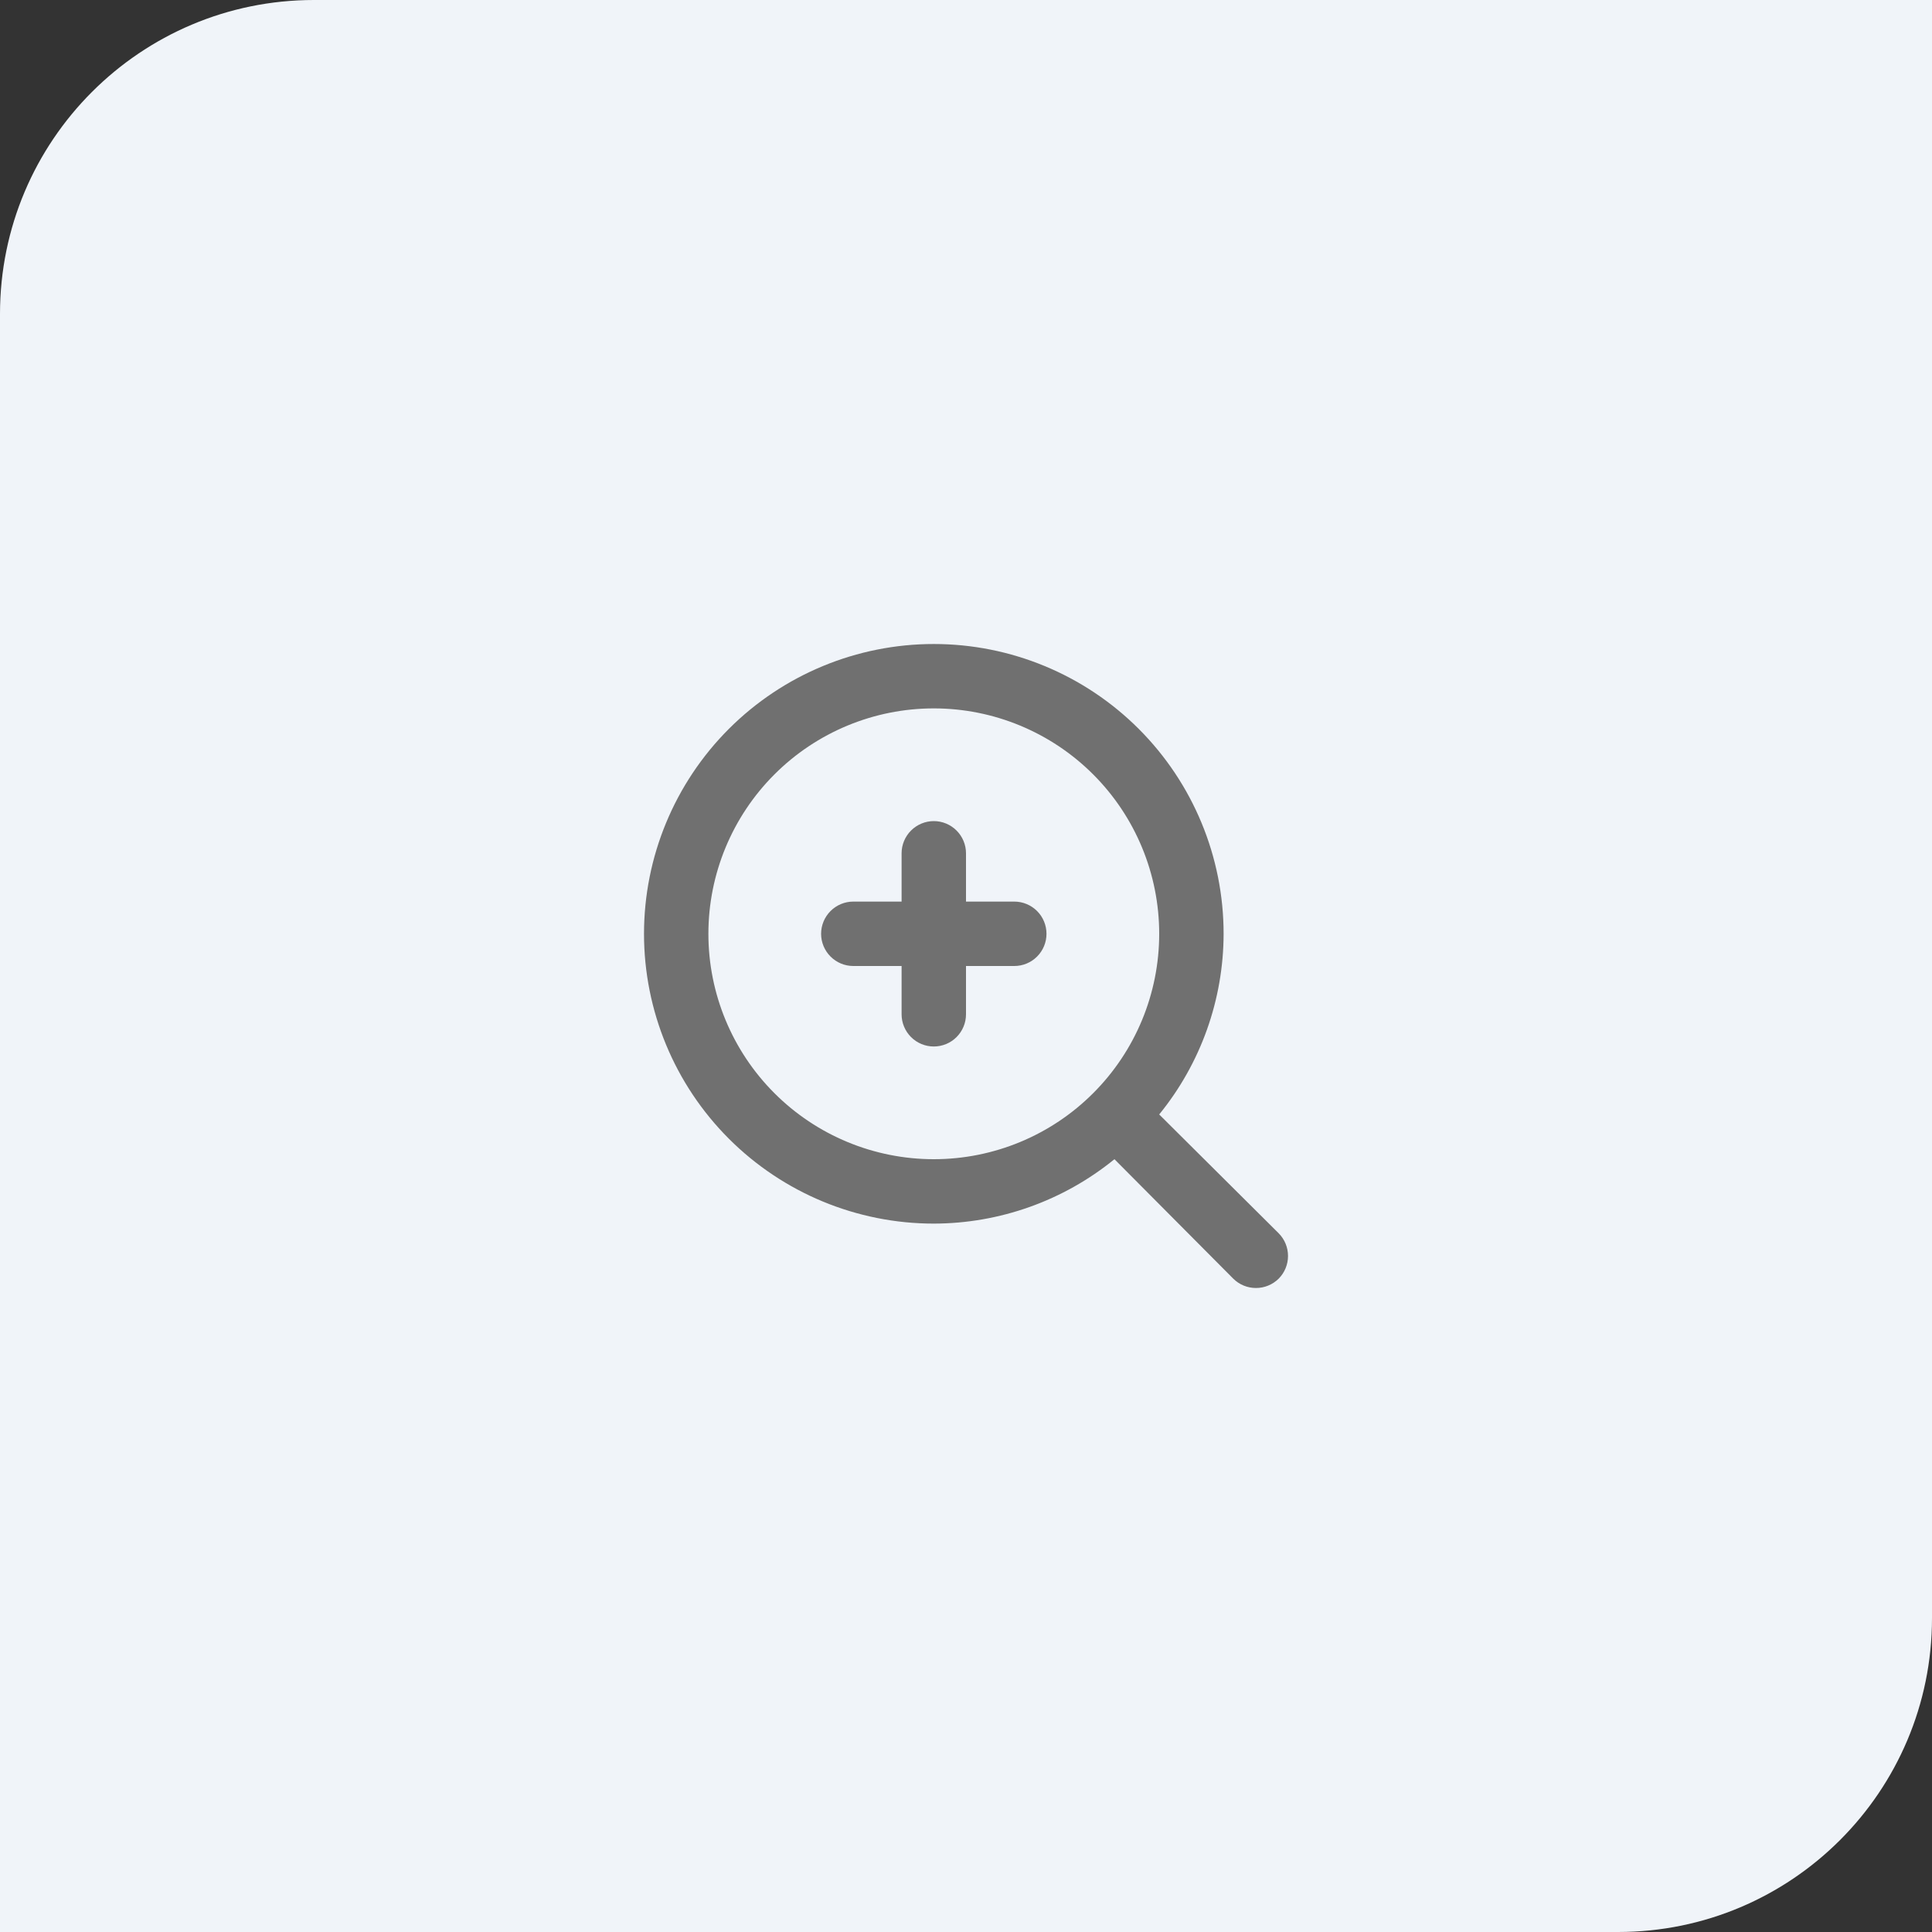
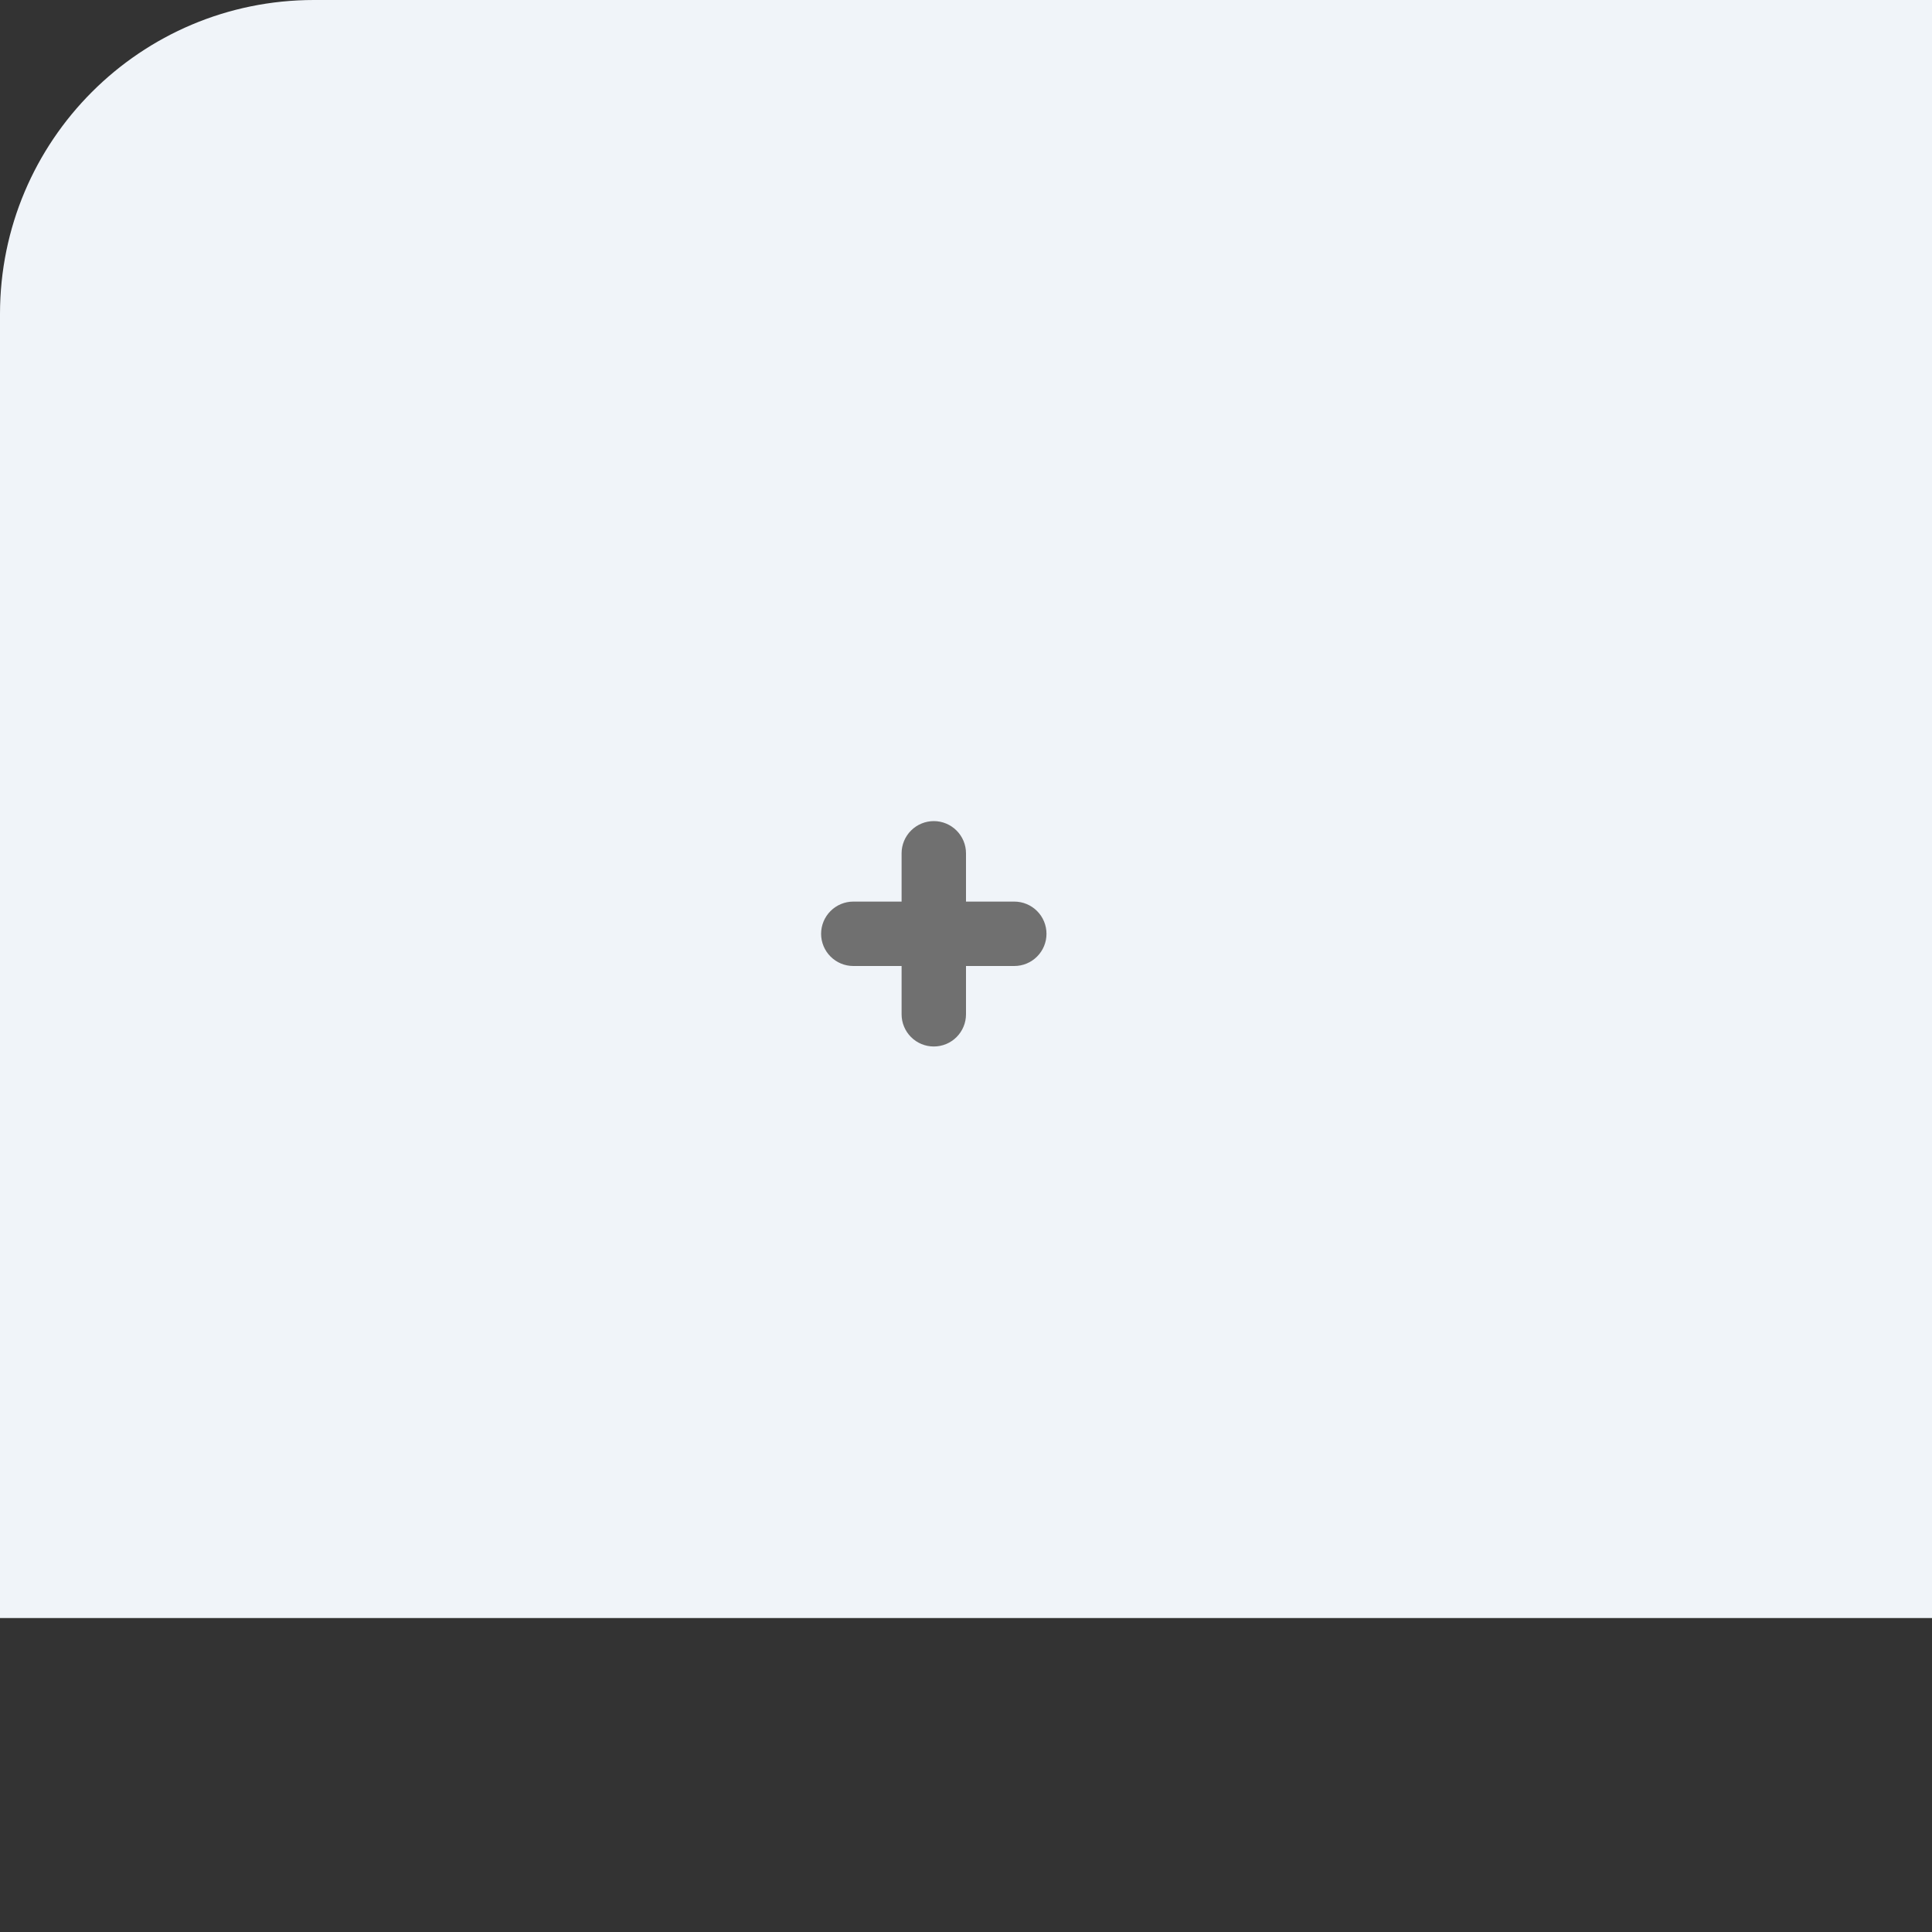
<svg xmlns="http://www.w3.org/2000/svg" width="80" height="80" viewBox="0 0 80 80" fill="none">
  <rect x="0" y="0" width="80" height="80" fill="#333333" stroke="none" />
-   <path d="M0 13C0 5.82 5.82 0 13 0H80V67C80 74.18 74.18 80 67 80H0V13Z" fill="#F0F4F9" />
-   <path d="M52.947 51.067L48 46.147C49.721 44.033 50.662 41.392 50.667 38.667C50.667 35.484 49.403 32.432 47.152 30.181C44.902 27.931 41.849 26.667 38.667 26.667C35.484 26.667 32.432 27.931 30.181 30.181C27.931 32.432 26.667 35.484 26.667 38.667C26.667 41.849 27.931 44.902 30.181 47.152C32.432 49.403 35.484 50.667 38.667 50.667C41.392 50.662 44.033 49.721 46.147 48L51.067 52.947C51.315 53.193 51.65 53.332 52 53.333C52.176 53.334 52.349 53.301 52.512 53.234C52.674 53.168 52.822 53.07 52.947 52.947C53.195 52.697 53.334 52.359 53.334 52.007C53.334 51.654 53.195 51.317 52.947 51.067ZM38.667 48C36.191 48 33.817 47.017 32.067 45.266C30.317 43.516 29.333 41.142 29.333 38.667C29.333 36.191 30.317 33.817 32.067 32.067C33.817 30.317 36.191 29.333 38.667 29.333C41.142 29.333 43.516 30.317 45.266 32.067C47.017 33.817 48 36.191 48 38.667C48 41.142 47.017 43.516 45.266 45.266C43.516 47.017 41.142 48 38.667 48Z" fill="#707070" />
+   <path d="M0 13C0 5.82 5.82 0 13 0H80V67H0V13Z" fill="#F0F4F9" />
  <path d="M43.333 38.667C43.333 39.02 43.193 39.359 42.943 39.609C42.693 39.859 42.354 40 42 40H40V42C40 42.354 39.859 42.693 39.609 42.943C39.359 43.193 39.02 43.333 38.667 43.333C38.313 43.333 37.974 43.193 37.724 42.943C37.474 42.693 37.333 42.354 37.333 42V40H35.333C34.98 40 34.641 39.859 34.391 39.609C34.141 39.359 34 39.02 34 38.667C34 38.313 34.141 37.974 34.391 37.724C34.641 37.474 34.98 37.333 35.333 37.333H37.333V35.333C37.333 34.98 37.474 34.641 37.724 34.391C37.974 34.141 38.313 34 38.667 34C39.02 34 39.359 34.141 39.609 34.391C39.859 34.641 40 34.98 40 35.333V37.333H42C42.354 37.333 42.693 37.474 42.943 37.724C43.193 37.974 43.333 38.313 43.333 38.667Z" fill="#707070" />
</svg>